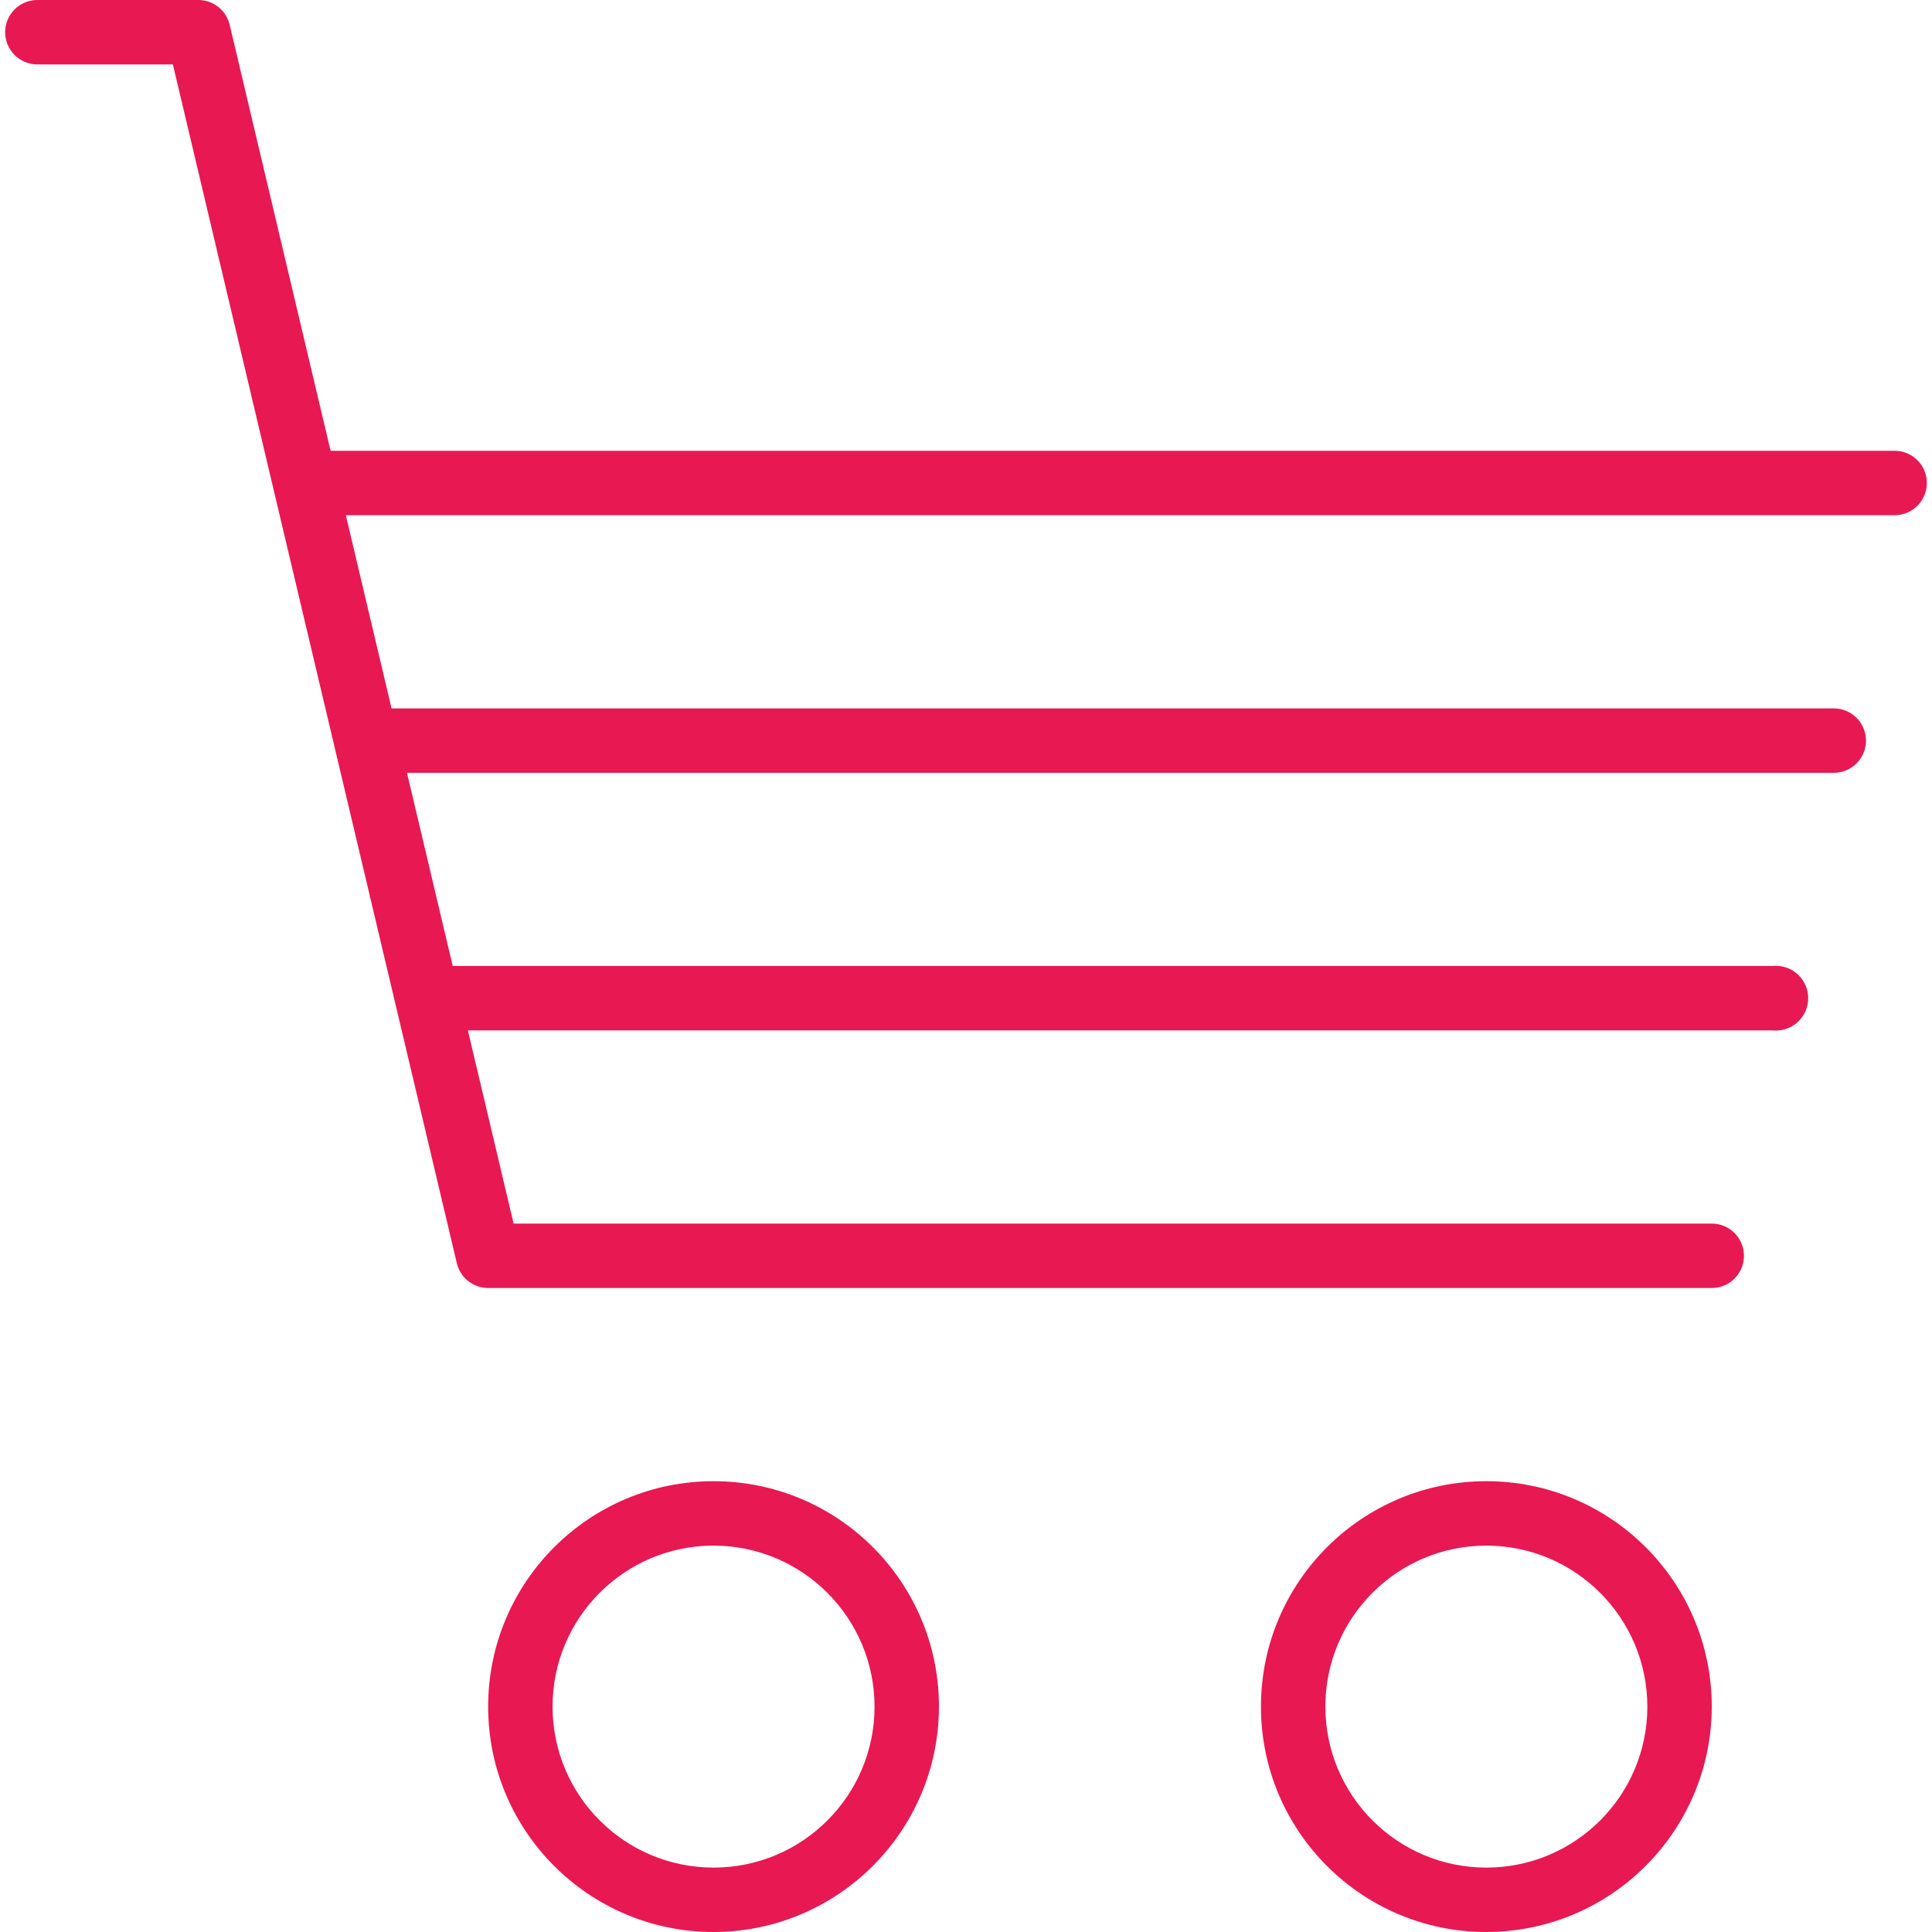
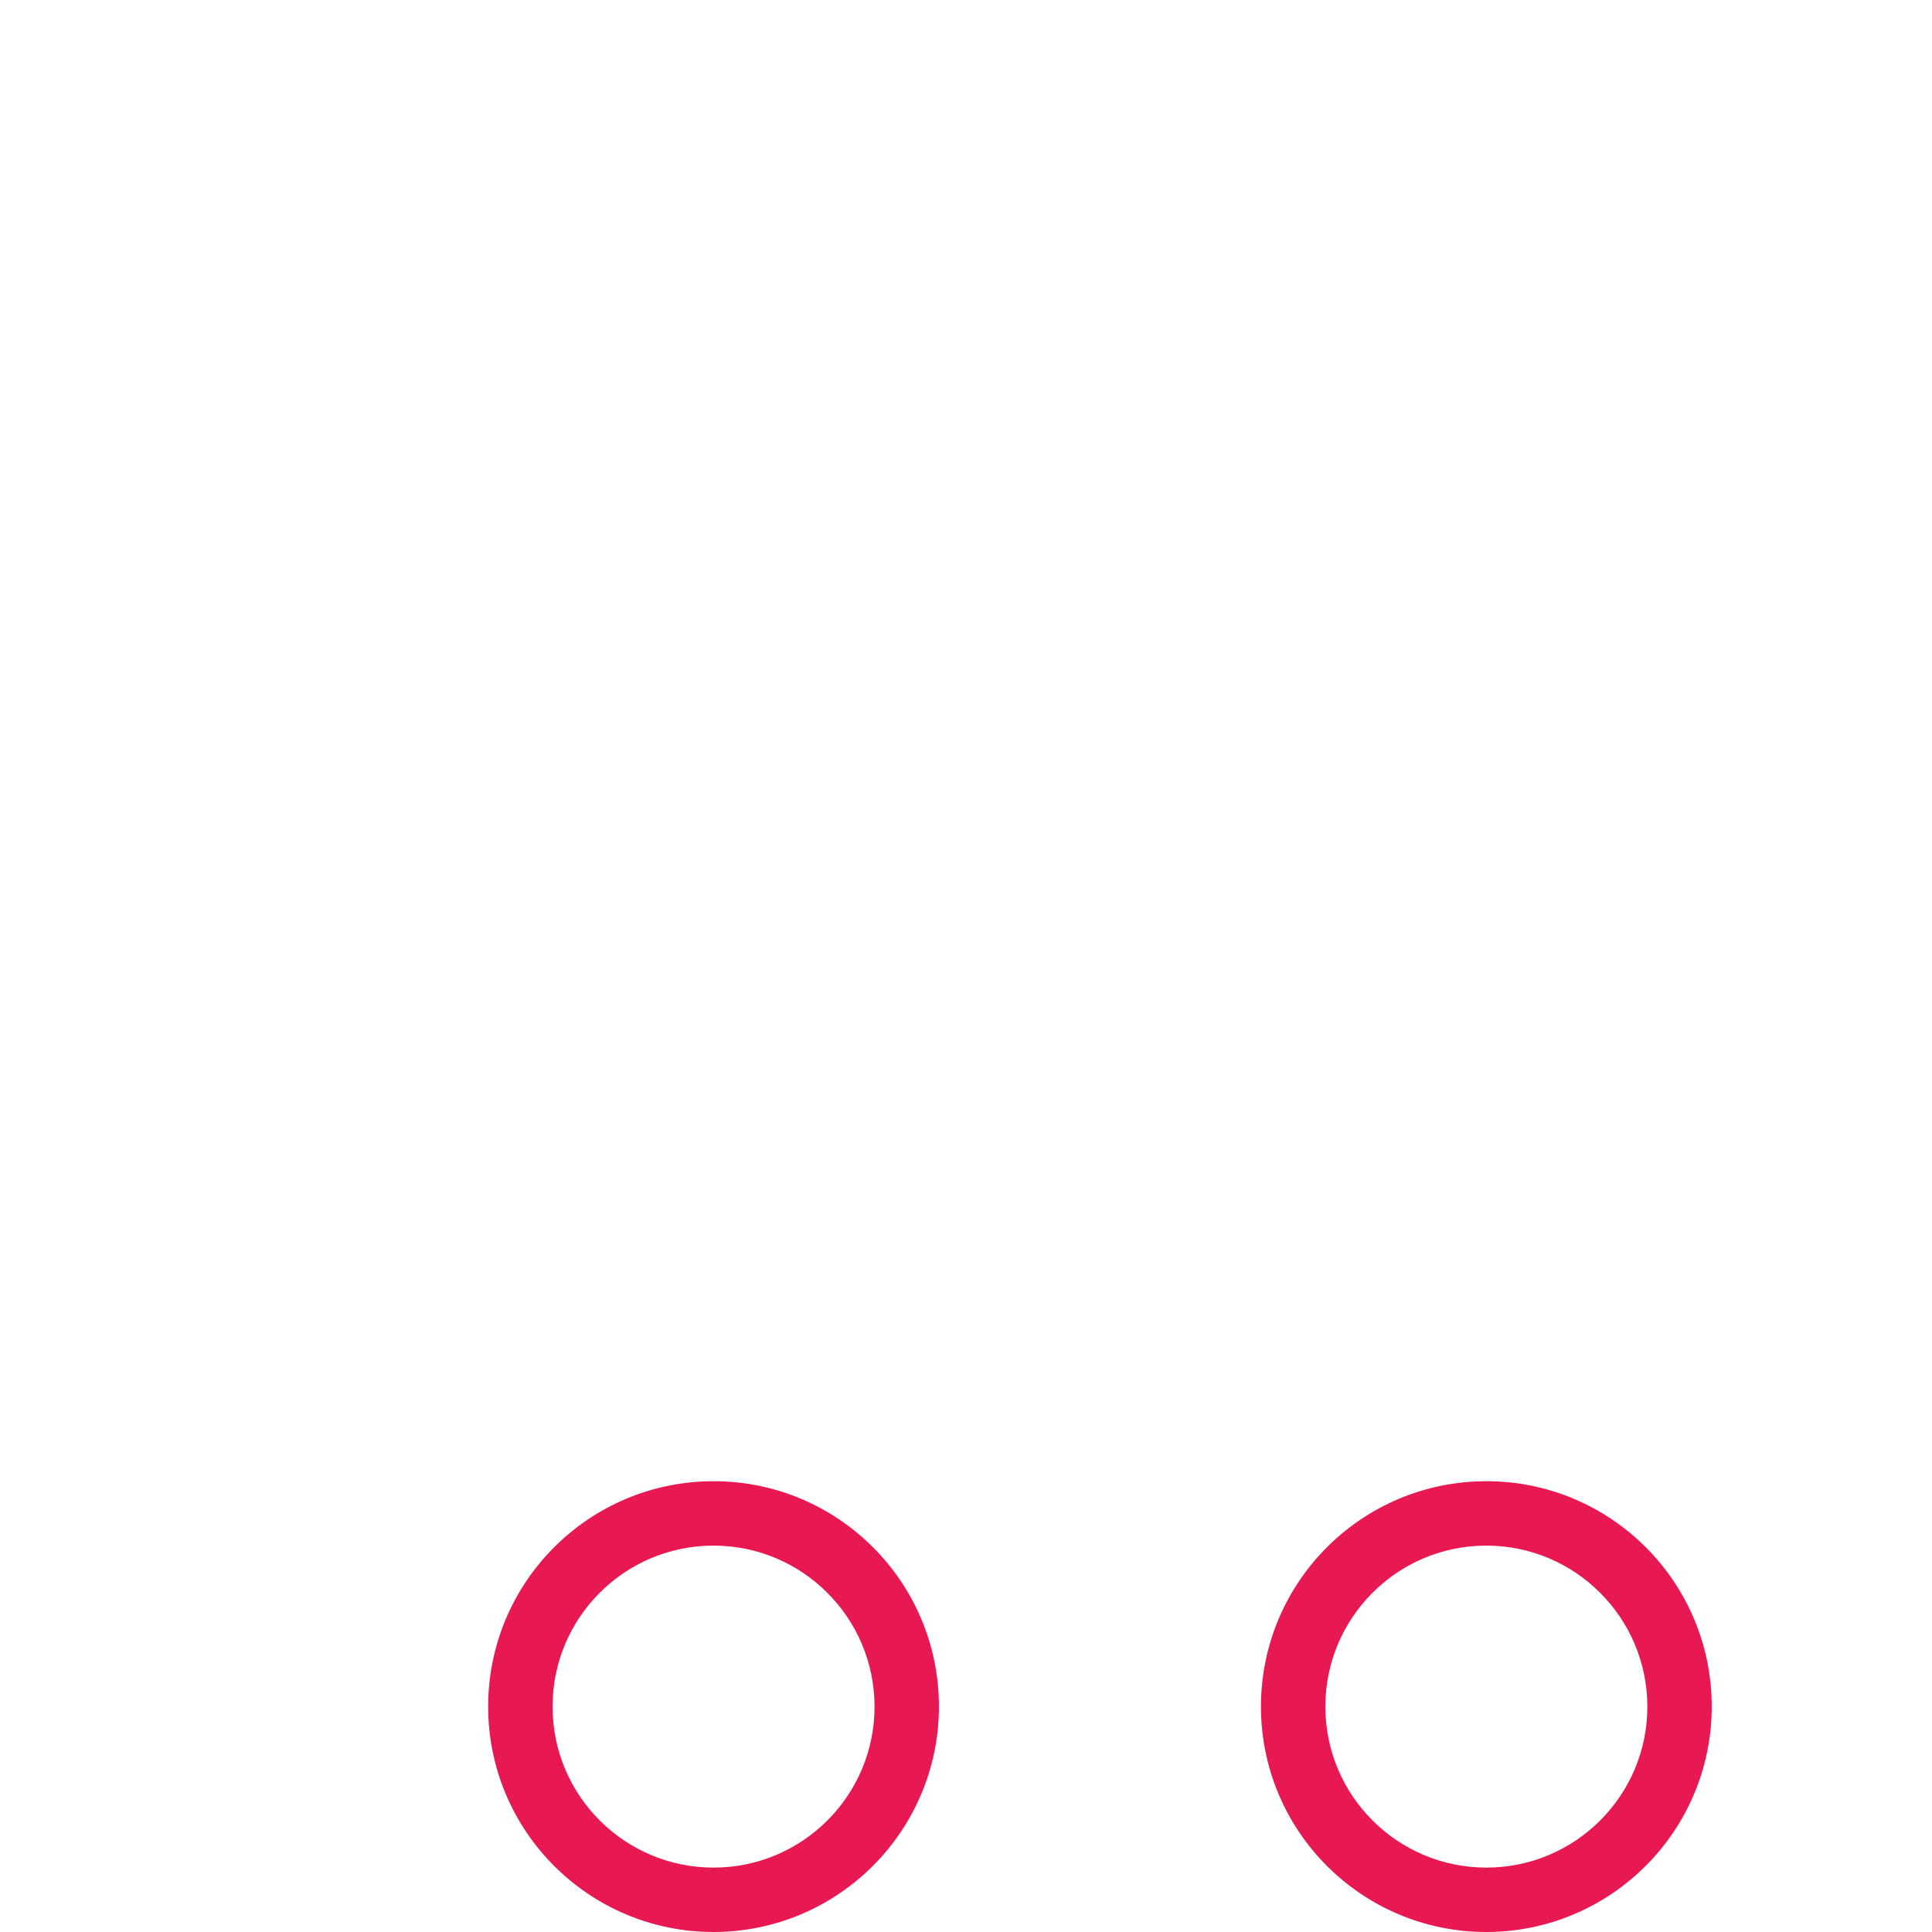
<svg xmlns="http://www.w3.org/2000/svg" id="Capa_1" x="0px" y="0px" viewBox="0 0 480 480" style="enable-background:new 0 0 480 480;" xml:space="preserve" width="512px" height="512px">
  <g>
    <g>
      <g>
        <g>
          <path d="M177.28,368c-30.928,0-56,25.072-56,56c0,30.928,25.072,56,56,56c30.913-0.035,55.965-25.087,56-56 C233.28,393.072,208.208,368,177.28,368z M177.28,464c-22.091,0-40-17.909-40-40c0-22.091,17.909-40,40-40 c22.08,0.026,39.974,17.92,40,40C217.28,446.091,199.371,464,177.28,464z" data-original="#000000" class="active-path" data-old_color="#000000" fill="#E81852" />
          <path d="M369.28,368c-30.928,0-56,25.072-56,56c0,30.928,25.072,56,56,56c30.913-0.035,55.965-25.087,56-56 C425.28,393.072,400.208,368,369.28,368z M369.28,464c-22.091,0-40-17.909-40-40c0-22.091,17.909-40,40-40 c22.08,0.026,39.974,17.92,40,40C409.28,446.091,391.371,464,369.28,464z" data-original="#000000" class="active-path" data-old_color="#000000" fill="#E81852" />
-           <path d="M470.72,112H82.136L57.064,6.16C56.211,2.551,52.989,0.001,49.28,0h-40c-4.418,0-8,3.582-8,8s3.582,8,8,8h33.672 l70.544,297.84c0.853,3.609,4.075,6.159,7.784,6.16h304c4.418,0,8-3.582,8-8s-3.582-8-8-8H127.608l-11.368-48H440.4 c4.418,0.442,8.359-2.781,8.801-7.199s-2.781-8.359-7.199-8.801c-0.533-0.053-1.069-0.053-1.602,0H112.48l-11.368-48H455.6 c4.418,0,8-3.582,8-8s-3.582-8-8-8H97.28l-11.36-48h384.8c4.418,0,8-3.582,8-8S475.138,112,470.72,112z" data-original="#000000" class="active-path" data-old_color="#000000" fill="#E81852" />
        </g>
      </g>
    </g>
  </g>
</svg>